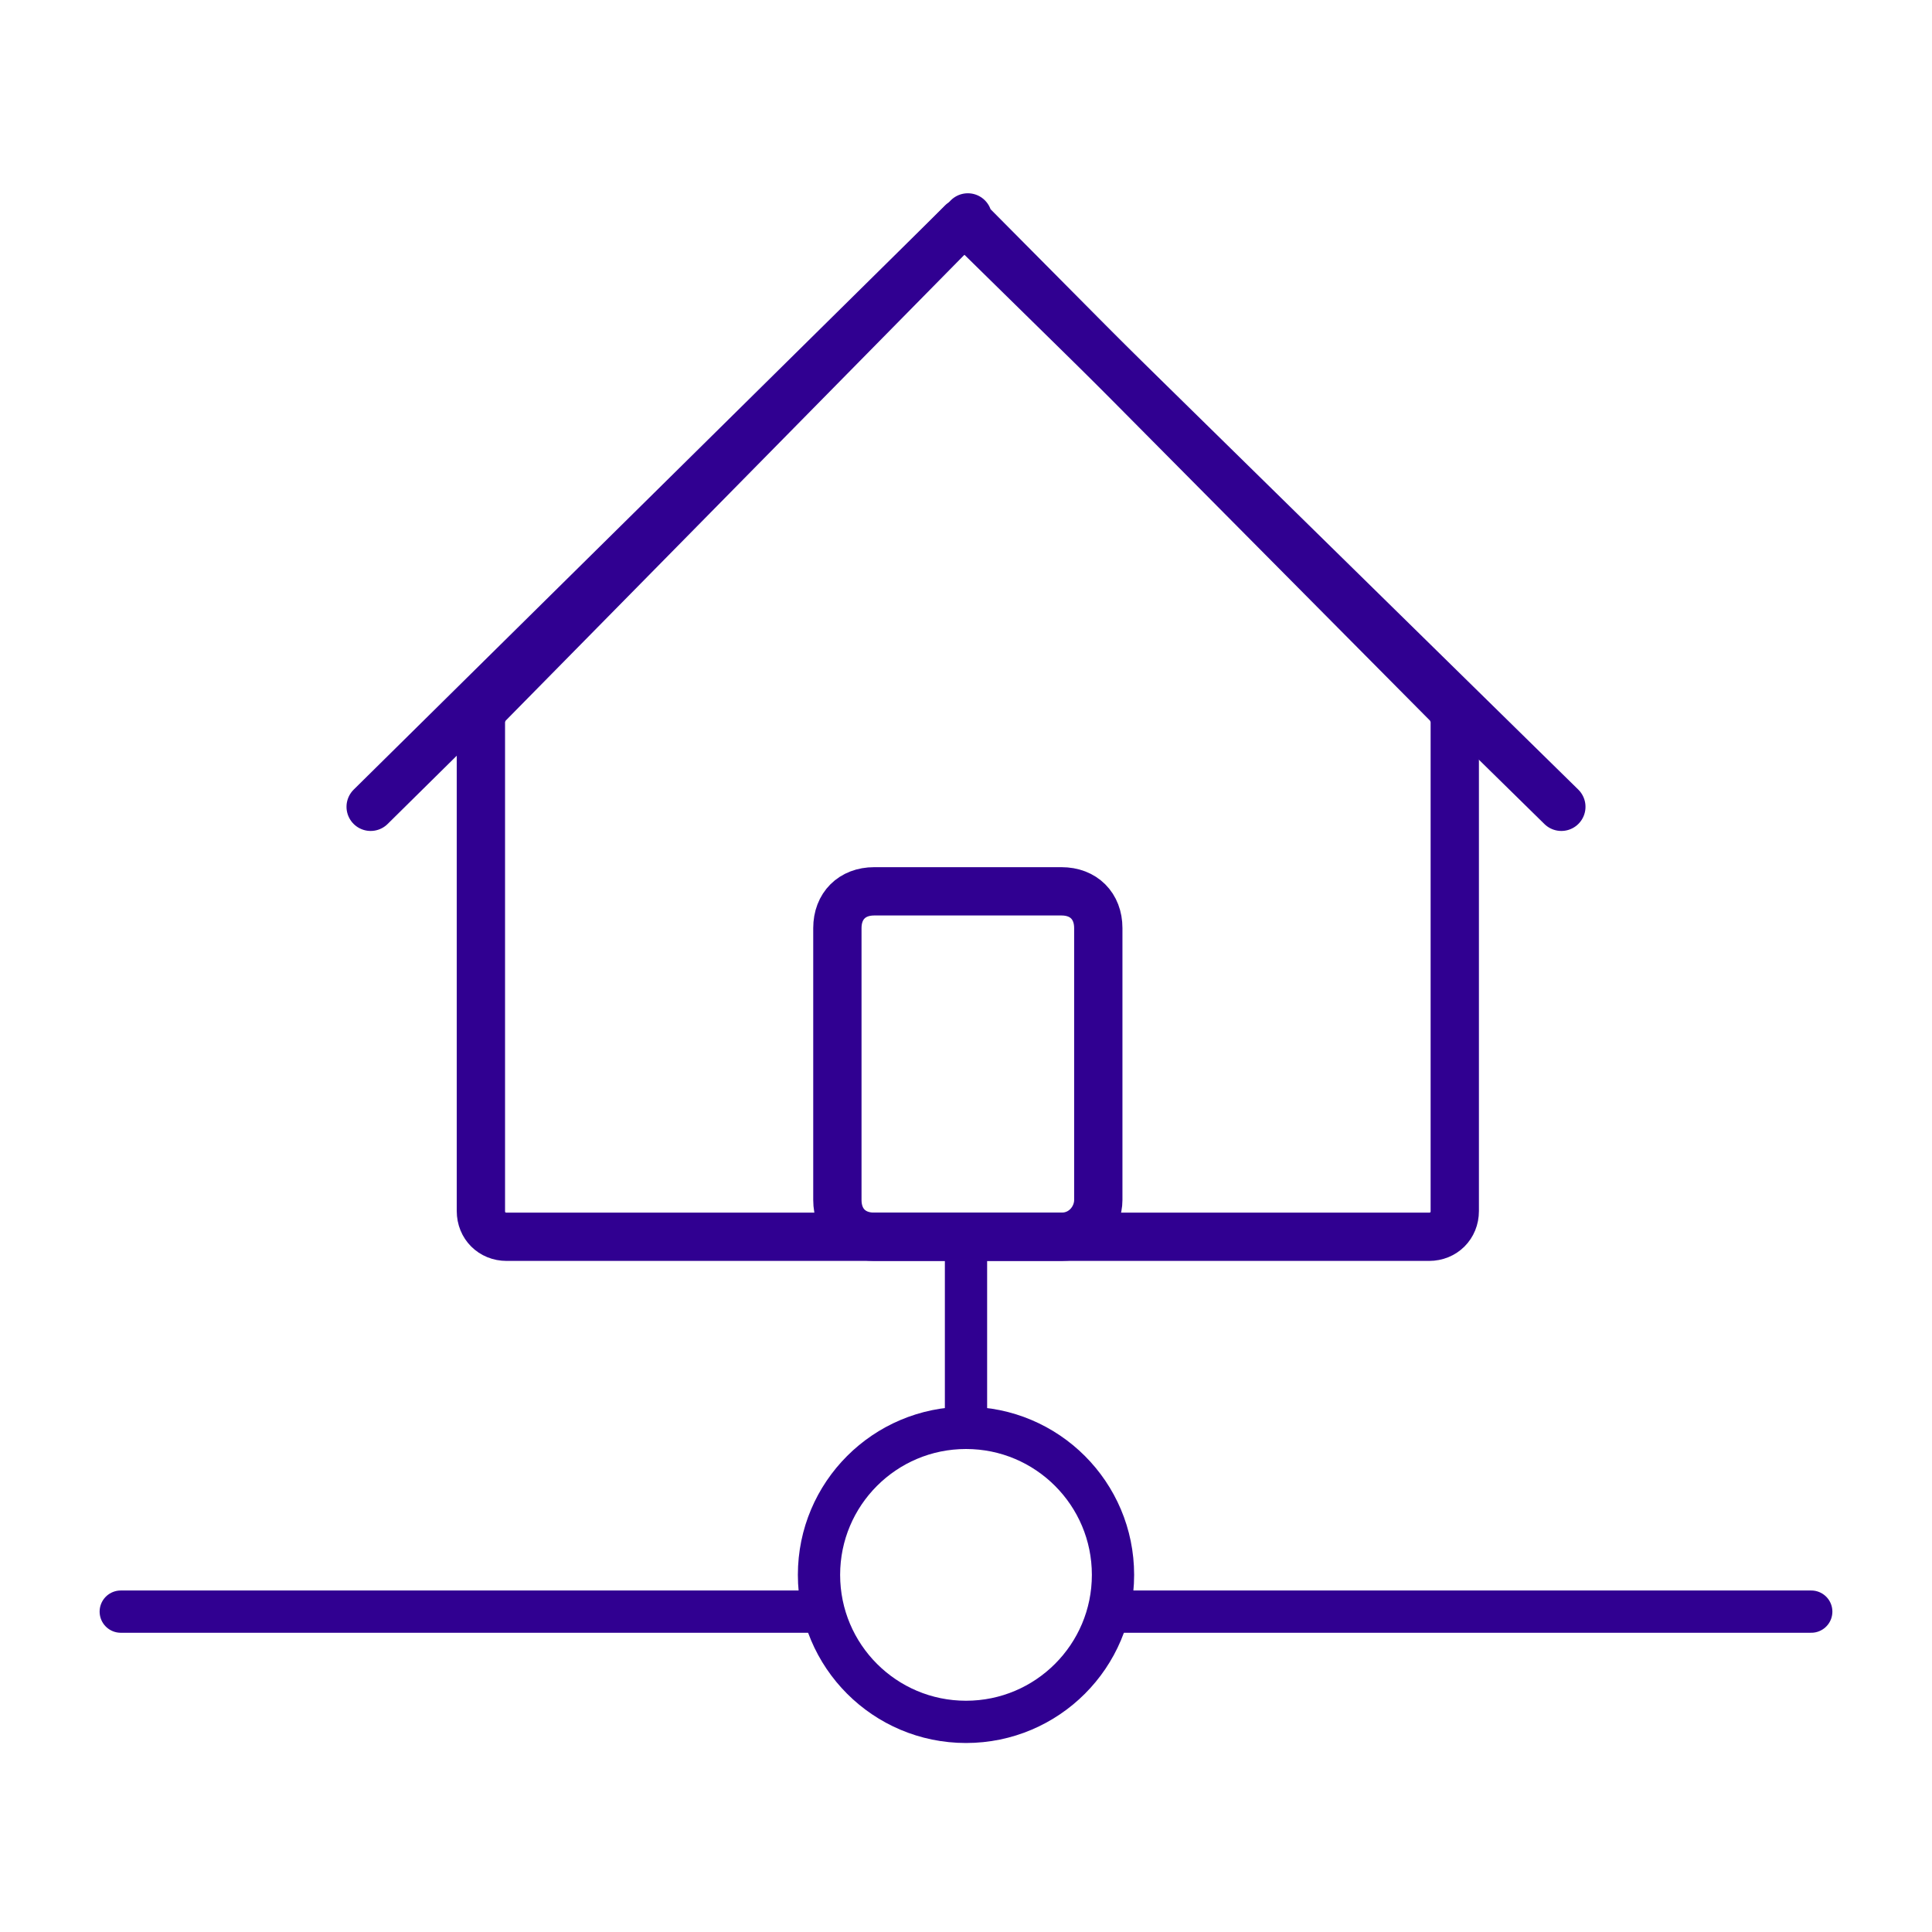
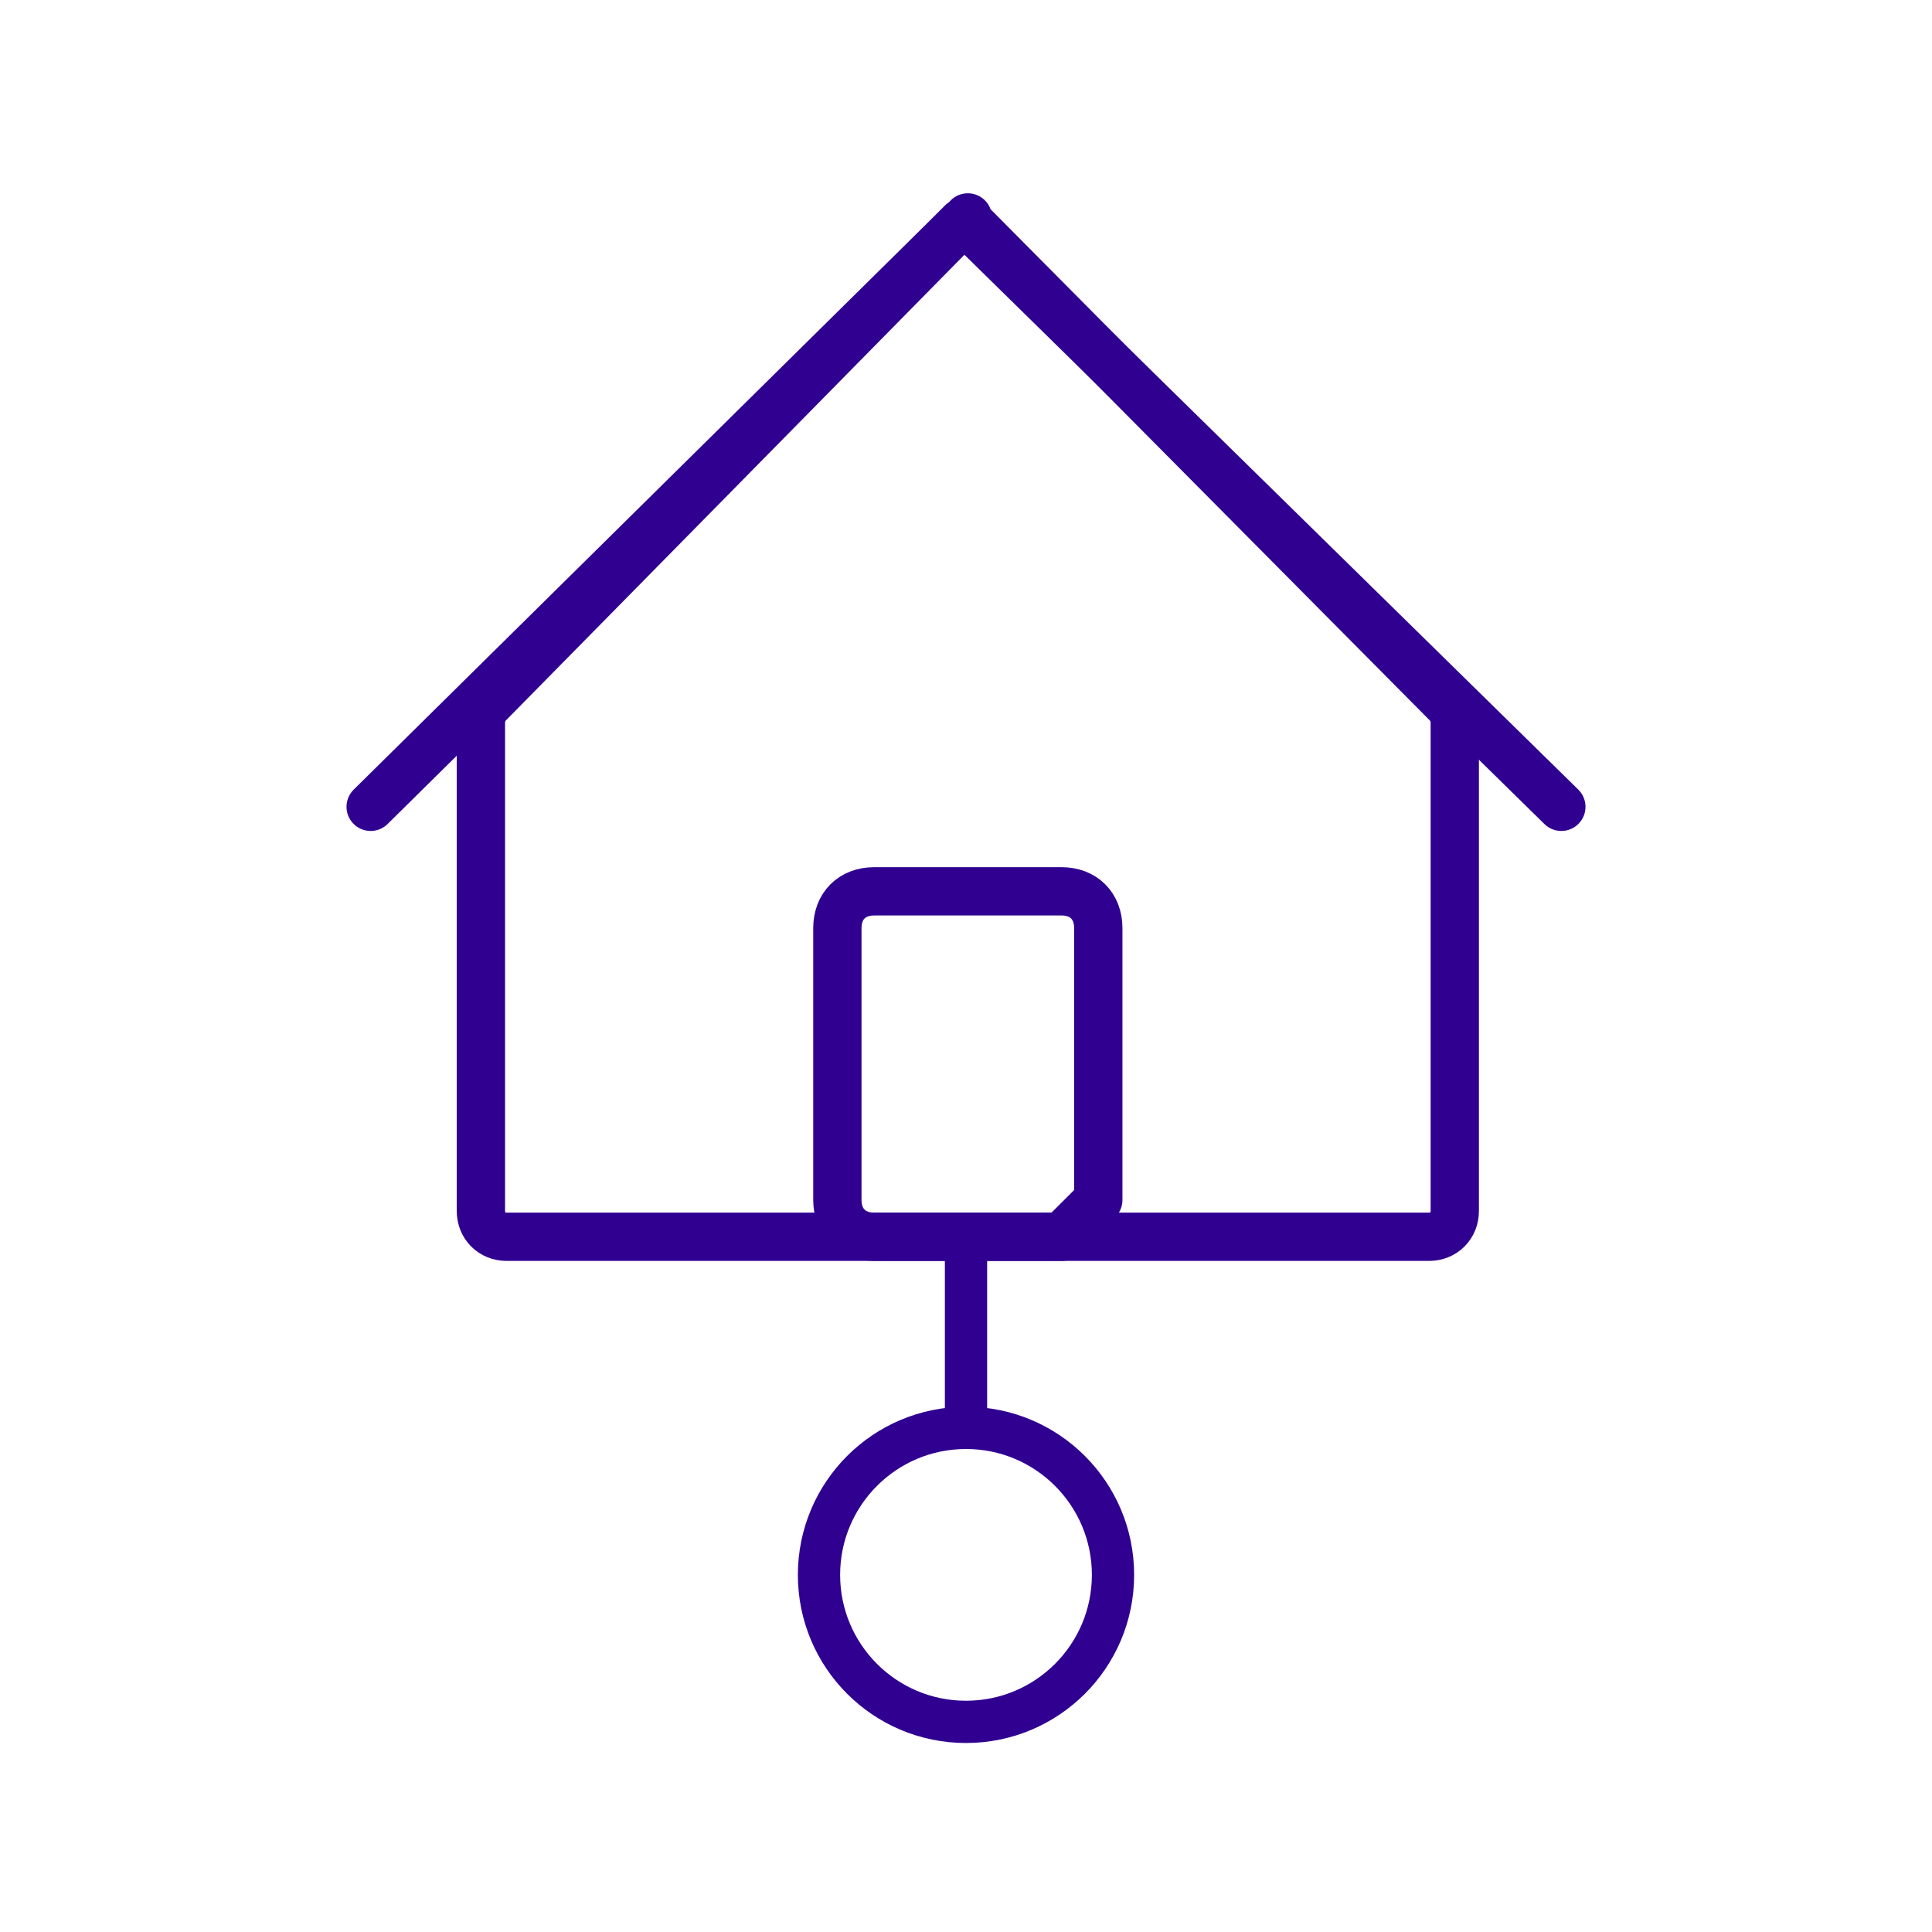
<svg xmlns="http://www.w3.org/2000/svg" width="80" height="80" viewBox="0 0 80 80" fill="none">
  <path d="M40 51.516V59.125" stroke="#300091" stroke-width="1.75" stroke-linecap="round" stroke-linejoin="round" />
-   <path d="M5 66.734H33.913" stroke="#300091" stroke-width="1.75" stroke-linecap="round" stroke-linejoin="round" />
-   <path d="M46.087 66.734H75" stroke="#300091" stroke-width="1.75" stroke-linecap="round" stroke-linejoin="round" />
  <path d="M40 71.299C43.362 71.299 46.087 68.574 46.087 65.212C46.087 61.85 43.362 59.125 40 59.125C36.638 59.125 33.913 61.85 33.913 65.212C33.913 68.574 36.638 71.299 40 71.299Z" stroke="#300091" stroke-width="1.75" stroke-linecap="round" stroke-linejoin="round" />
  <path fill-rule="evenodd" clip-rule="evenodd" d="M39.848 9.212L20.218 29.147C20.065 29.299 19.913 29.603 19.913 29.908V50.147C19.913 50.756 20.37 51.212 20.978 51.212H39.544H59.174C59.783 51.212 60.239 50.756 60.239 50.147V29.908C60.239 29.603 60.087 29.299 59.935 29.147L40.304 9.364C39.848 8.908 40.304 8.908 39.848 9.212Z" stroke="#300091" stroke-width="2" stroke-linecap="round" stroke-linejoin="round" />
-   <path fill-rule="evenodd" clip-rule="evenodd" d="M43.956 51.212H36.196C35.282 51.212 34.674 50.603 34.674 49.69V38.429C34.674 37.516 35.282 36.908 36.196 36.908H43.956C44.87 36.908 45.478 37.516 45.478 38.429V49.69C45.478 50.451 44.87 51.212 43.956 51.212Z" stroke="#300091" stroke-width="2" stroke-linecap="round" stroke-linejoin="round" />
+   <path fill-rule="evenodd" clip-rule="evenodd" d="M43.956 51.212H36.196C35.282 51.212 34.674 50.603 34.674 49.69V38.429C34.674 37.516 35.282 36.908 36.196 36.908H43.956C44.87 36.908 45.478 37.516 45.478 38.429V49.69Z" stroke="#300091" stroke-width="2" stroke-linecap="round" stroke-linejoin="round" />
  <path d="M15.348 33.408L39.848 9.212" stroke="#300091" stroke-width="2" stroke-linecap="round" stroke-linejoin="round" />
  <path d="M64.652 33.408L40 9.212" stroke="#300091" stroke-width="2" stroke-linecap="round" stroke-linejoin="round" />
</svg>